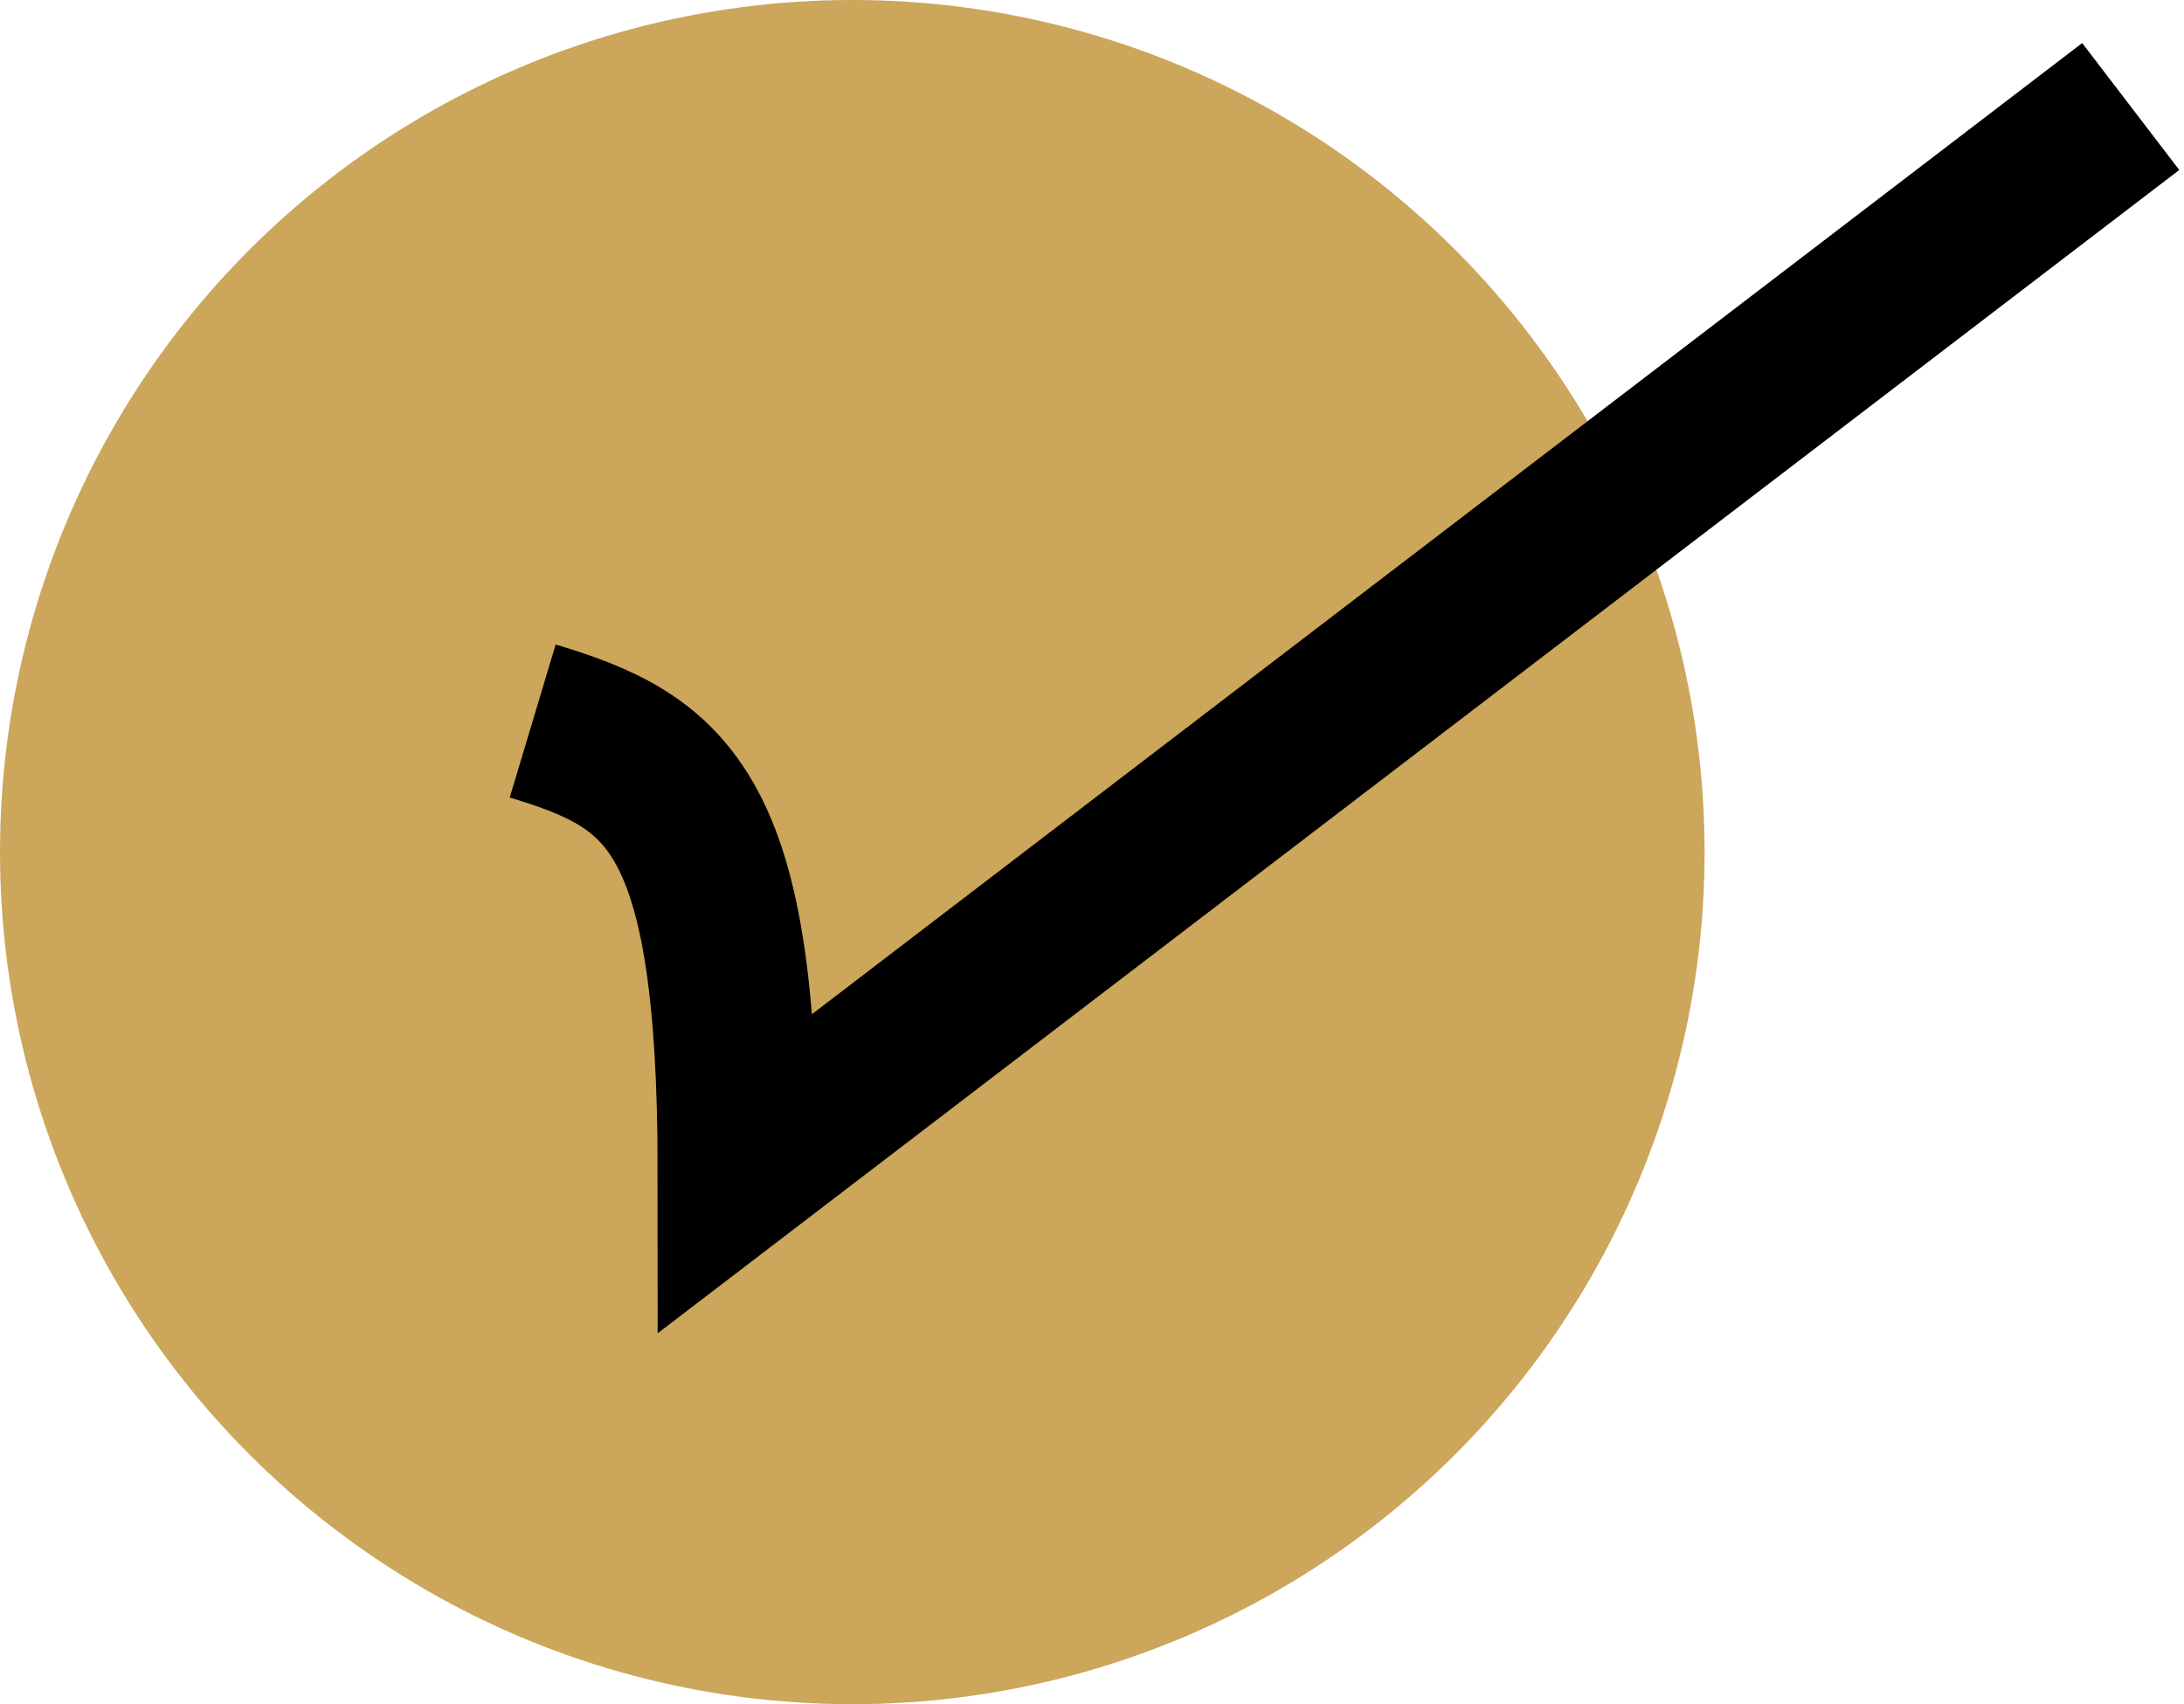
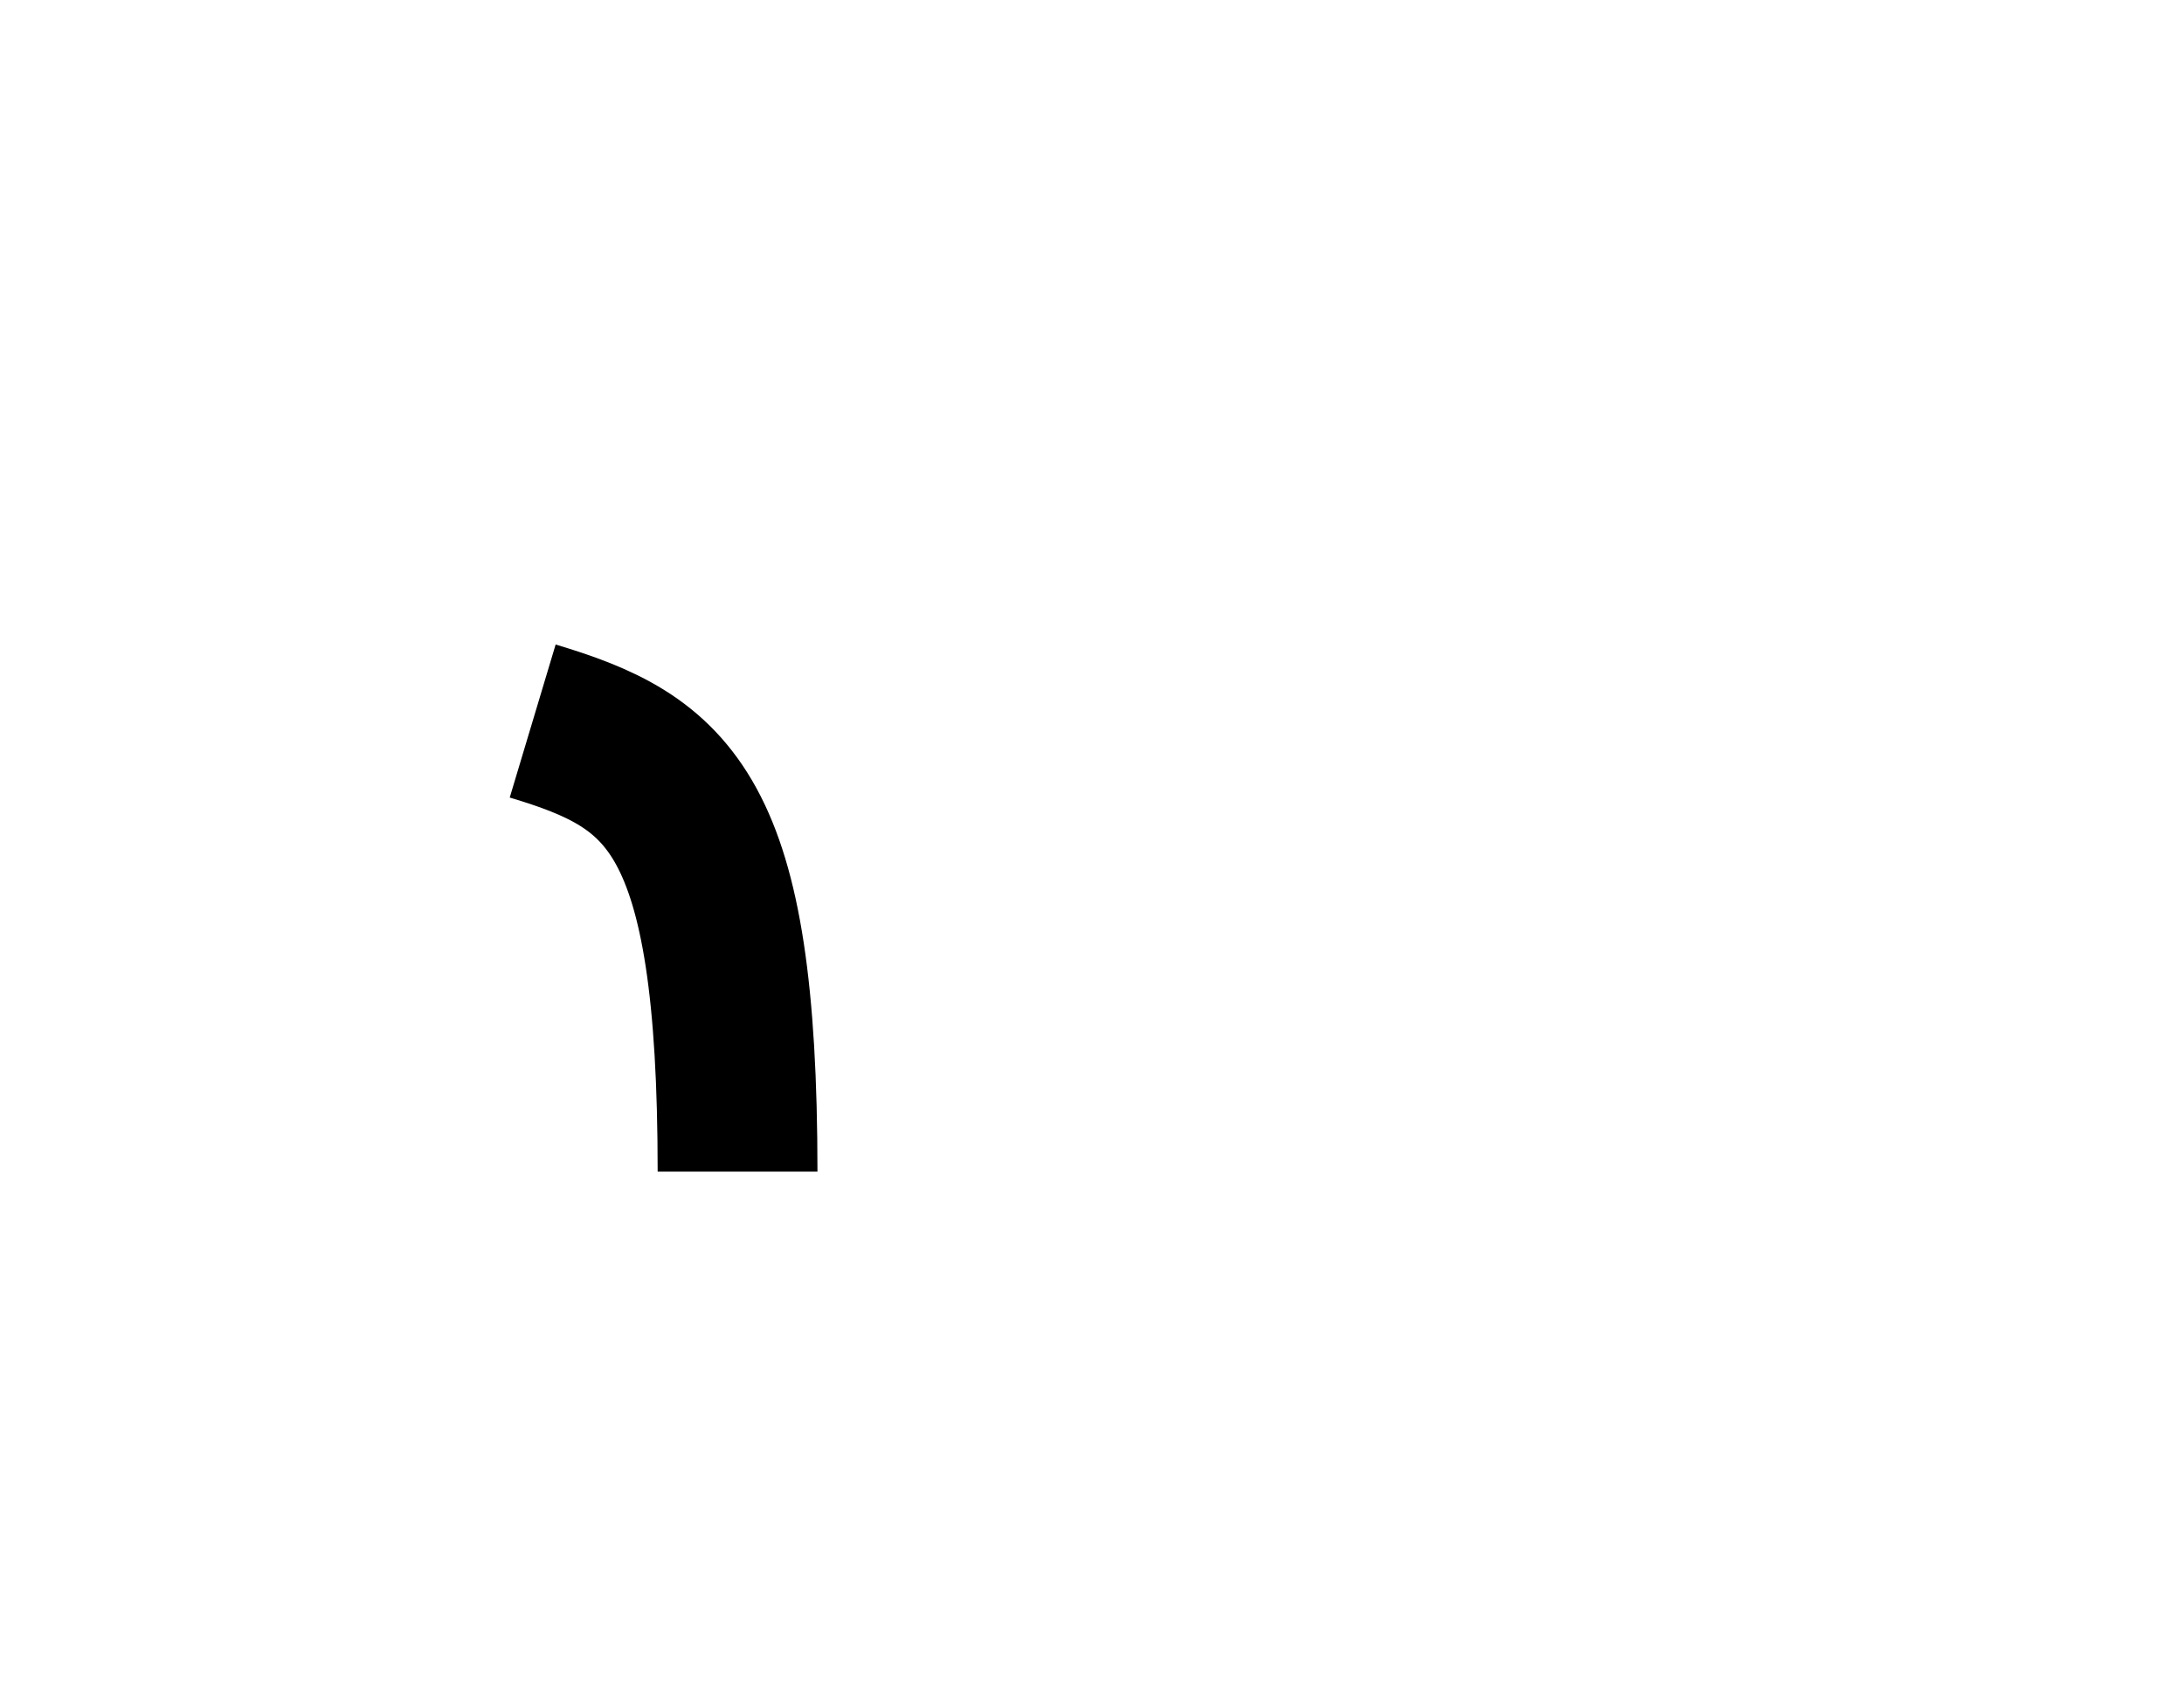
<svg xmlns="http://www.w3.org/2000/svg" width="41" height="32" viewBox="0 0 41 32" fill="none">
-   <circle cx="16" cy="16" r="16" fill="#CCA65A" />
-   <path d="M10 13.539C12.564 14.308 13.846 15.231 13.846 22L40 2" stroke="black" stroke-width="3" />
+   <path d="M10 13.539C12.564 14.308 13.846 15.231 13.846 22" stroke="black" stroke-width="3" />
</svg>